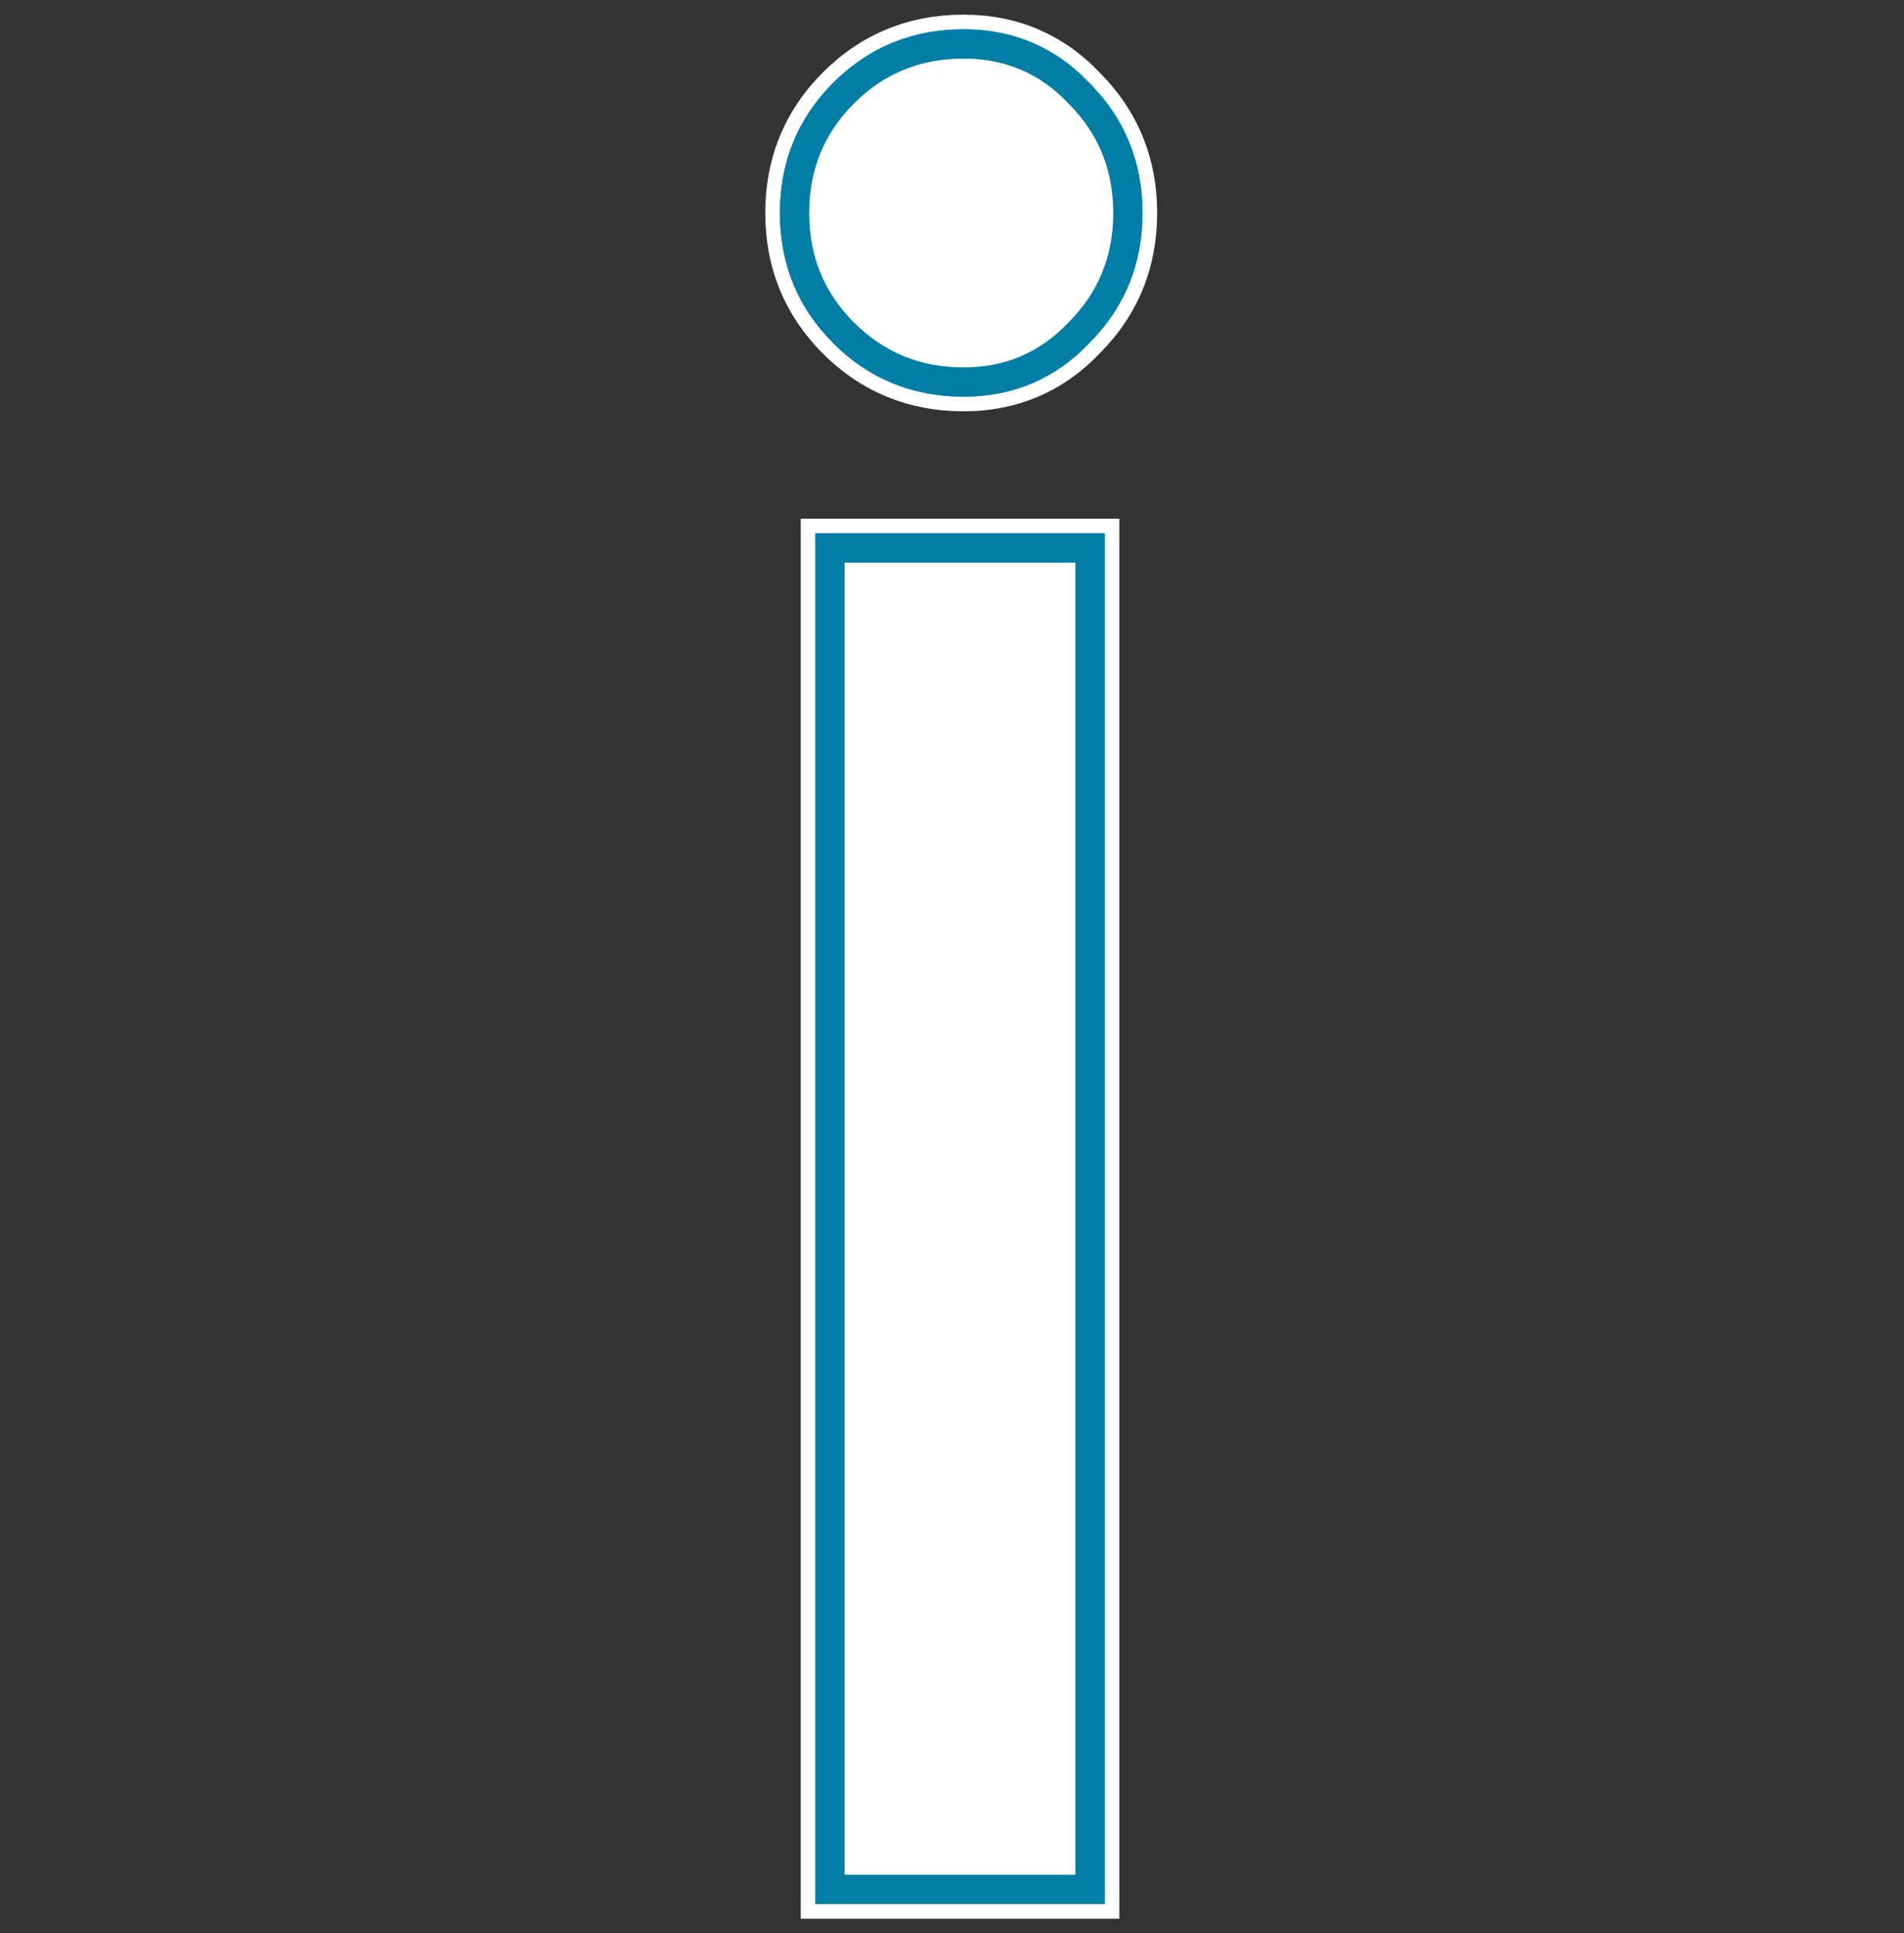
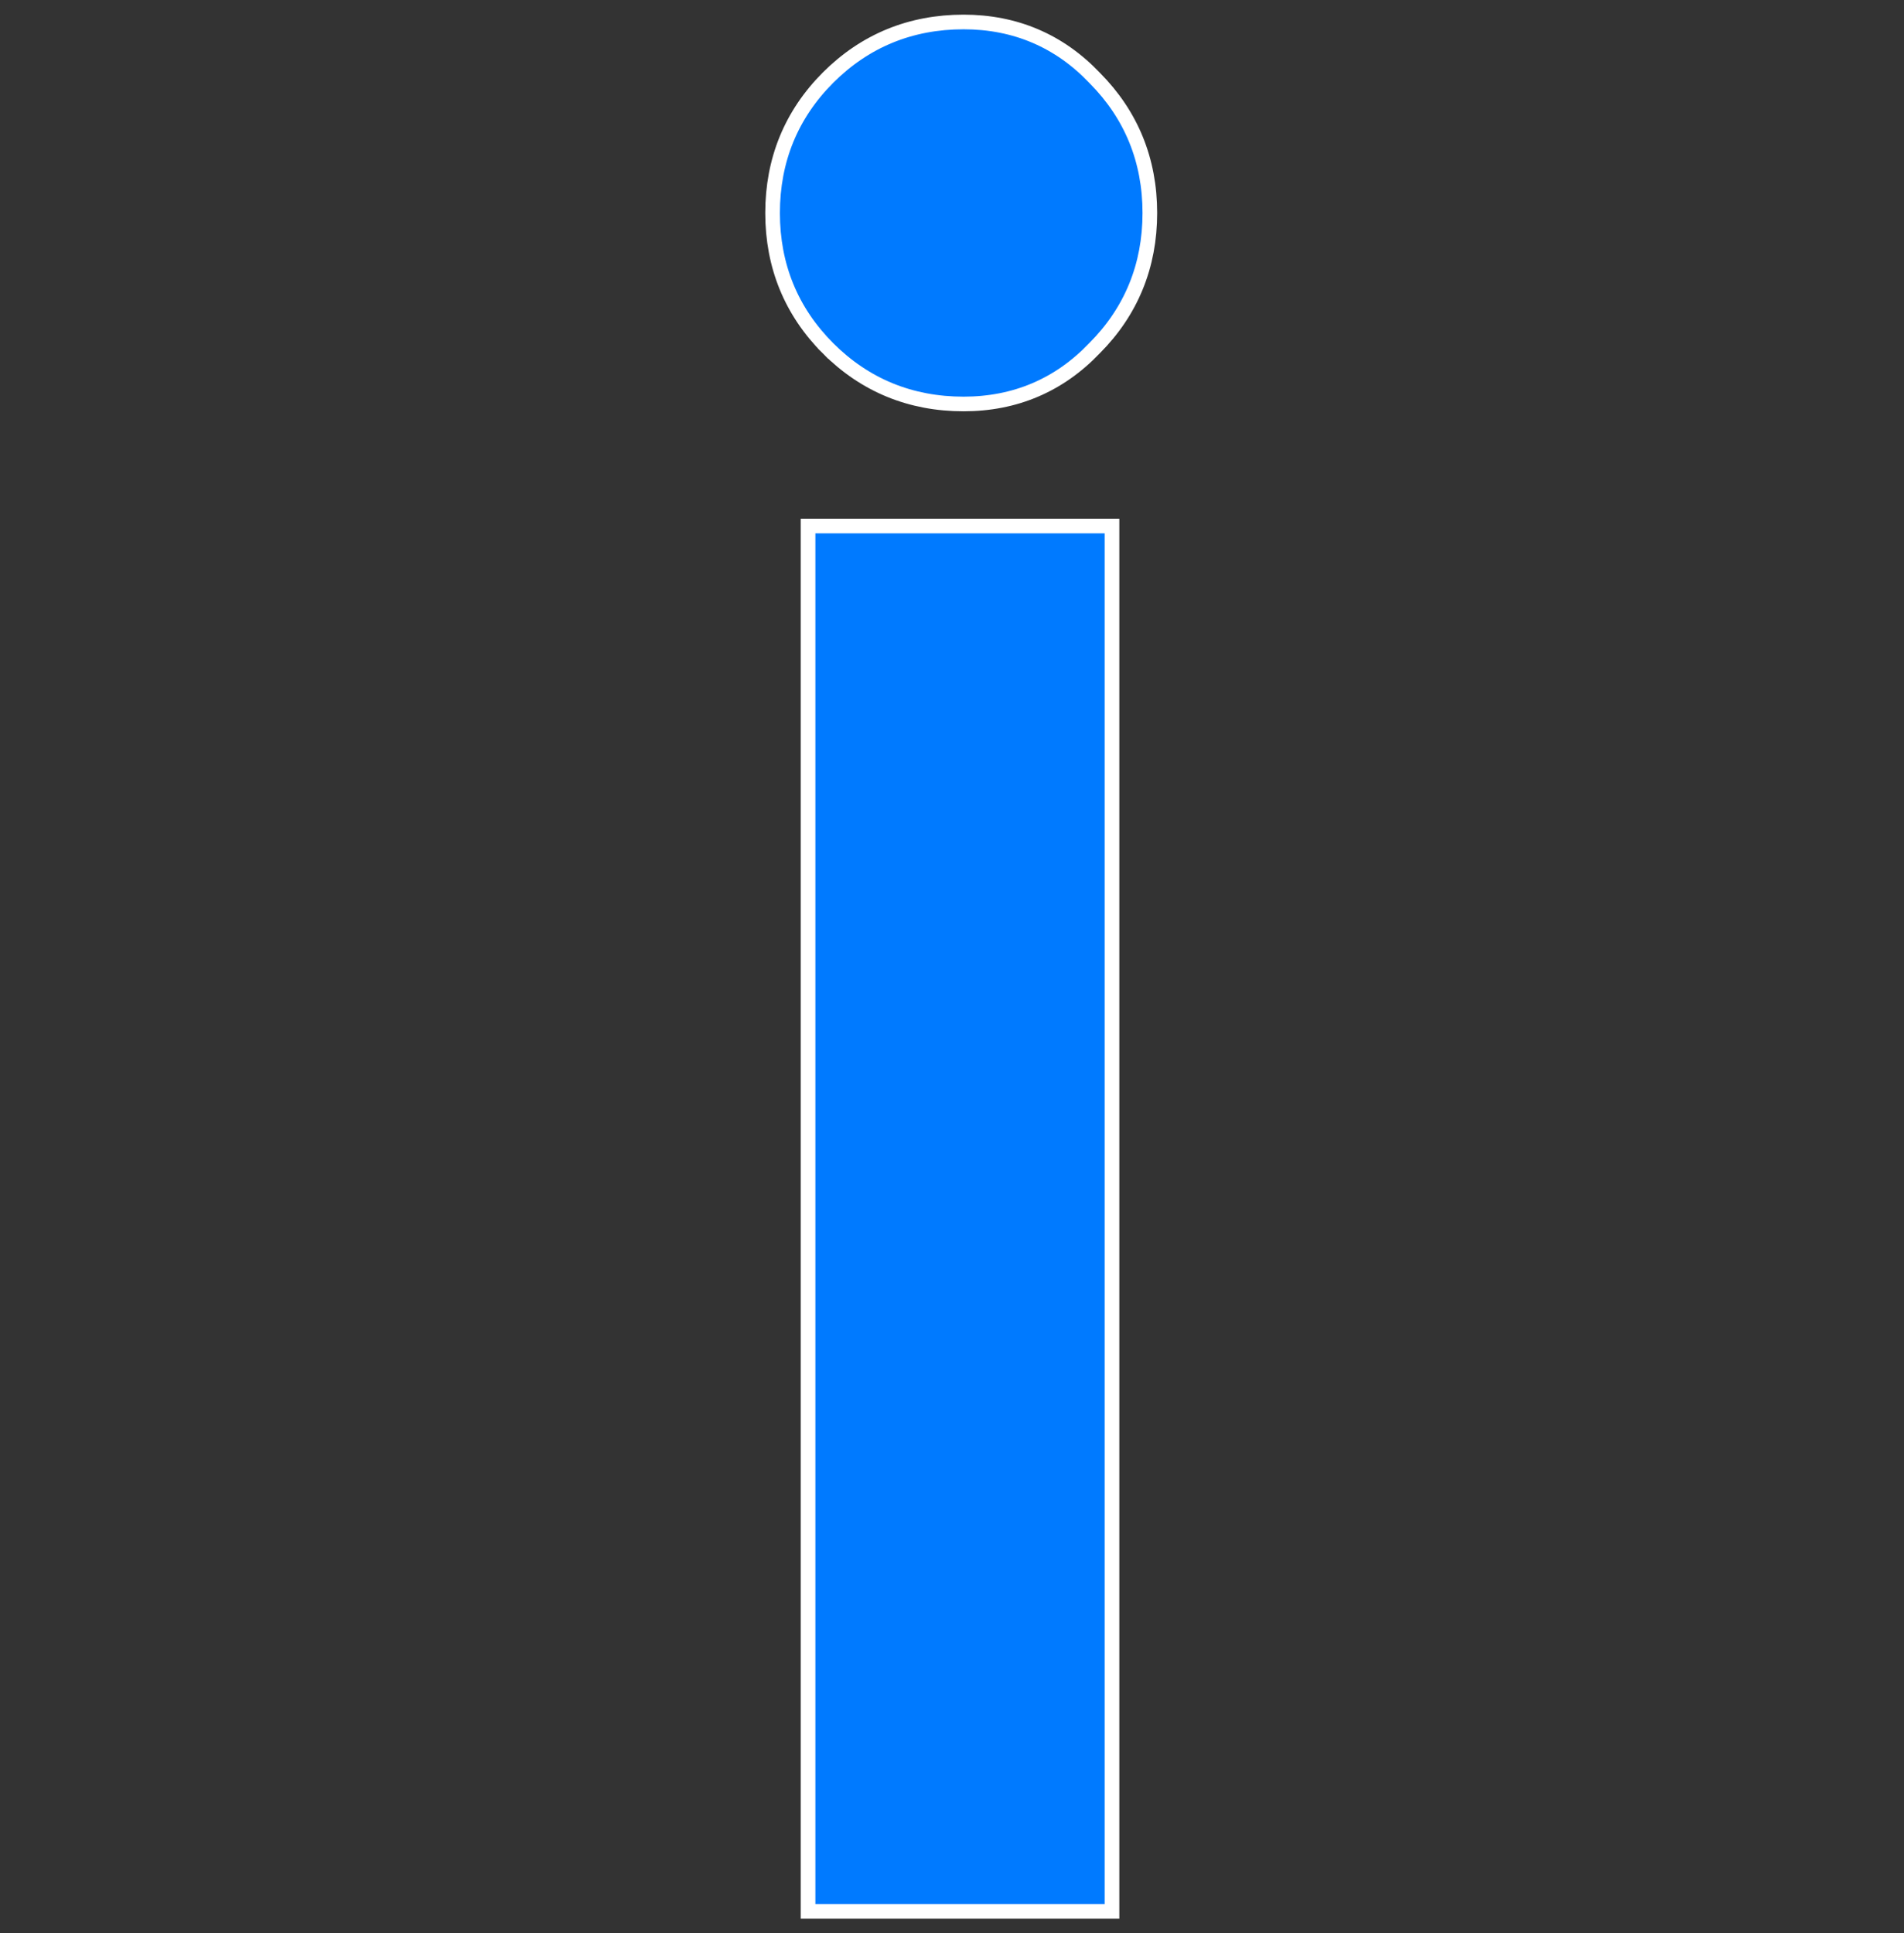
<svg xmlns="http://www.w3.org/2000/svg" width="65" height="66" viewBox="0 0 65 66" fill="none">
  <rect x="0" y="0" width="65" height="66" fill="#333333" stroke="none" />
-   <path d="M37.962 18.207V17.957H37.712H27.836H27.586V18.207V65V65.25H27.836H37.712H37.962V65V18.207ZM28.271 11.895L28.448 11.718L28.271 11.895C29.532 13.155 31.089 13.791 32.895 13.791C34.654 13.791 36.162 13.15 37.367 11.885C38.621 10.627 39.254 9.073 39.254 7.271C39.254 5.474 38.624 3.924 37.377 2.667C36.171 1.395 34.66 0.75 32.895 0.75C31.089 0.75 29.532 1.387 28.271 2.647C27.011 3.907 26.375 5.465 26.375 7.271C26.375 9.077 27.011 10.634 28.271 11.895Z" fill="#007AFF" stroke="white" stroke-width="0.5" />
-   <path d="M36.835 3.185L36.835 3.185L36.843 3.194C37.949 4.307 38.504 5.667 38.504 7.271C38.504 8.879 37.946 10.242 36.834 11.358L36.834 11.358L36.825 11.366C35.764 12.482 34.452 13.041 32.895 13.041C31.284 13.041 29.919 12.481 28.802 11.364C27.685 10.248 27.125 8.882 27.125 7.271C27.125 5.659 27.685 4.294 28.802 3.177C29.919 2.061 31.284 1.5 32.895 1.5C34.457 1.5 35.771 2.063 36.835 3.185ZM37.212 18.707V64.5H28.336V18.707H37.212Z" fill="white" stroke="#027DA3" />
+   <path d="M37.962 18.207V17.957H37.712H27.586V18.207V65V65.25H27.836H37.712H37.962V65V18.207ZM28.271 11.895L28.448 11.718L28.271 11.895C29.532 13.155 31.089 13.791 32.895 13.791C34.654 13.791 36.162 13.15 37.367 11.885C38.621 10.627 39.254 9.073 39.254 7.271C39.254 5.474 38.624 3.924 37.377 2.667C36.171 1.395 34.66 0.75 32.895 0.75C31.089 0.75 29.532 1.387 28.271 2.647C27.011 3.907 26.375 5.465 26.375 7.271C26.375 9.077 27.011 10.634 28.271 11.895Z" fill="#007AFF" stroke="white" stroke-width="0.5" />
</svg>